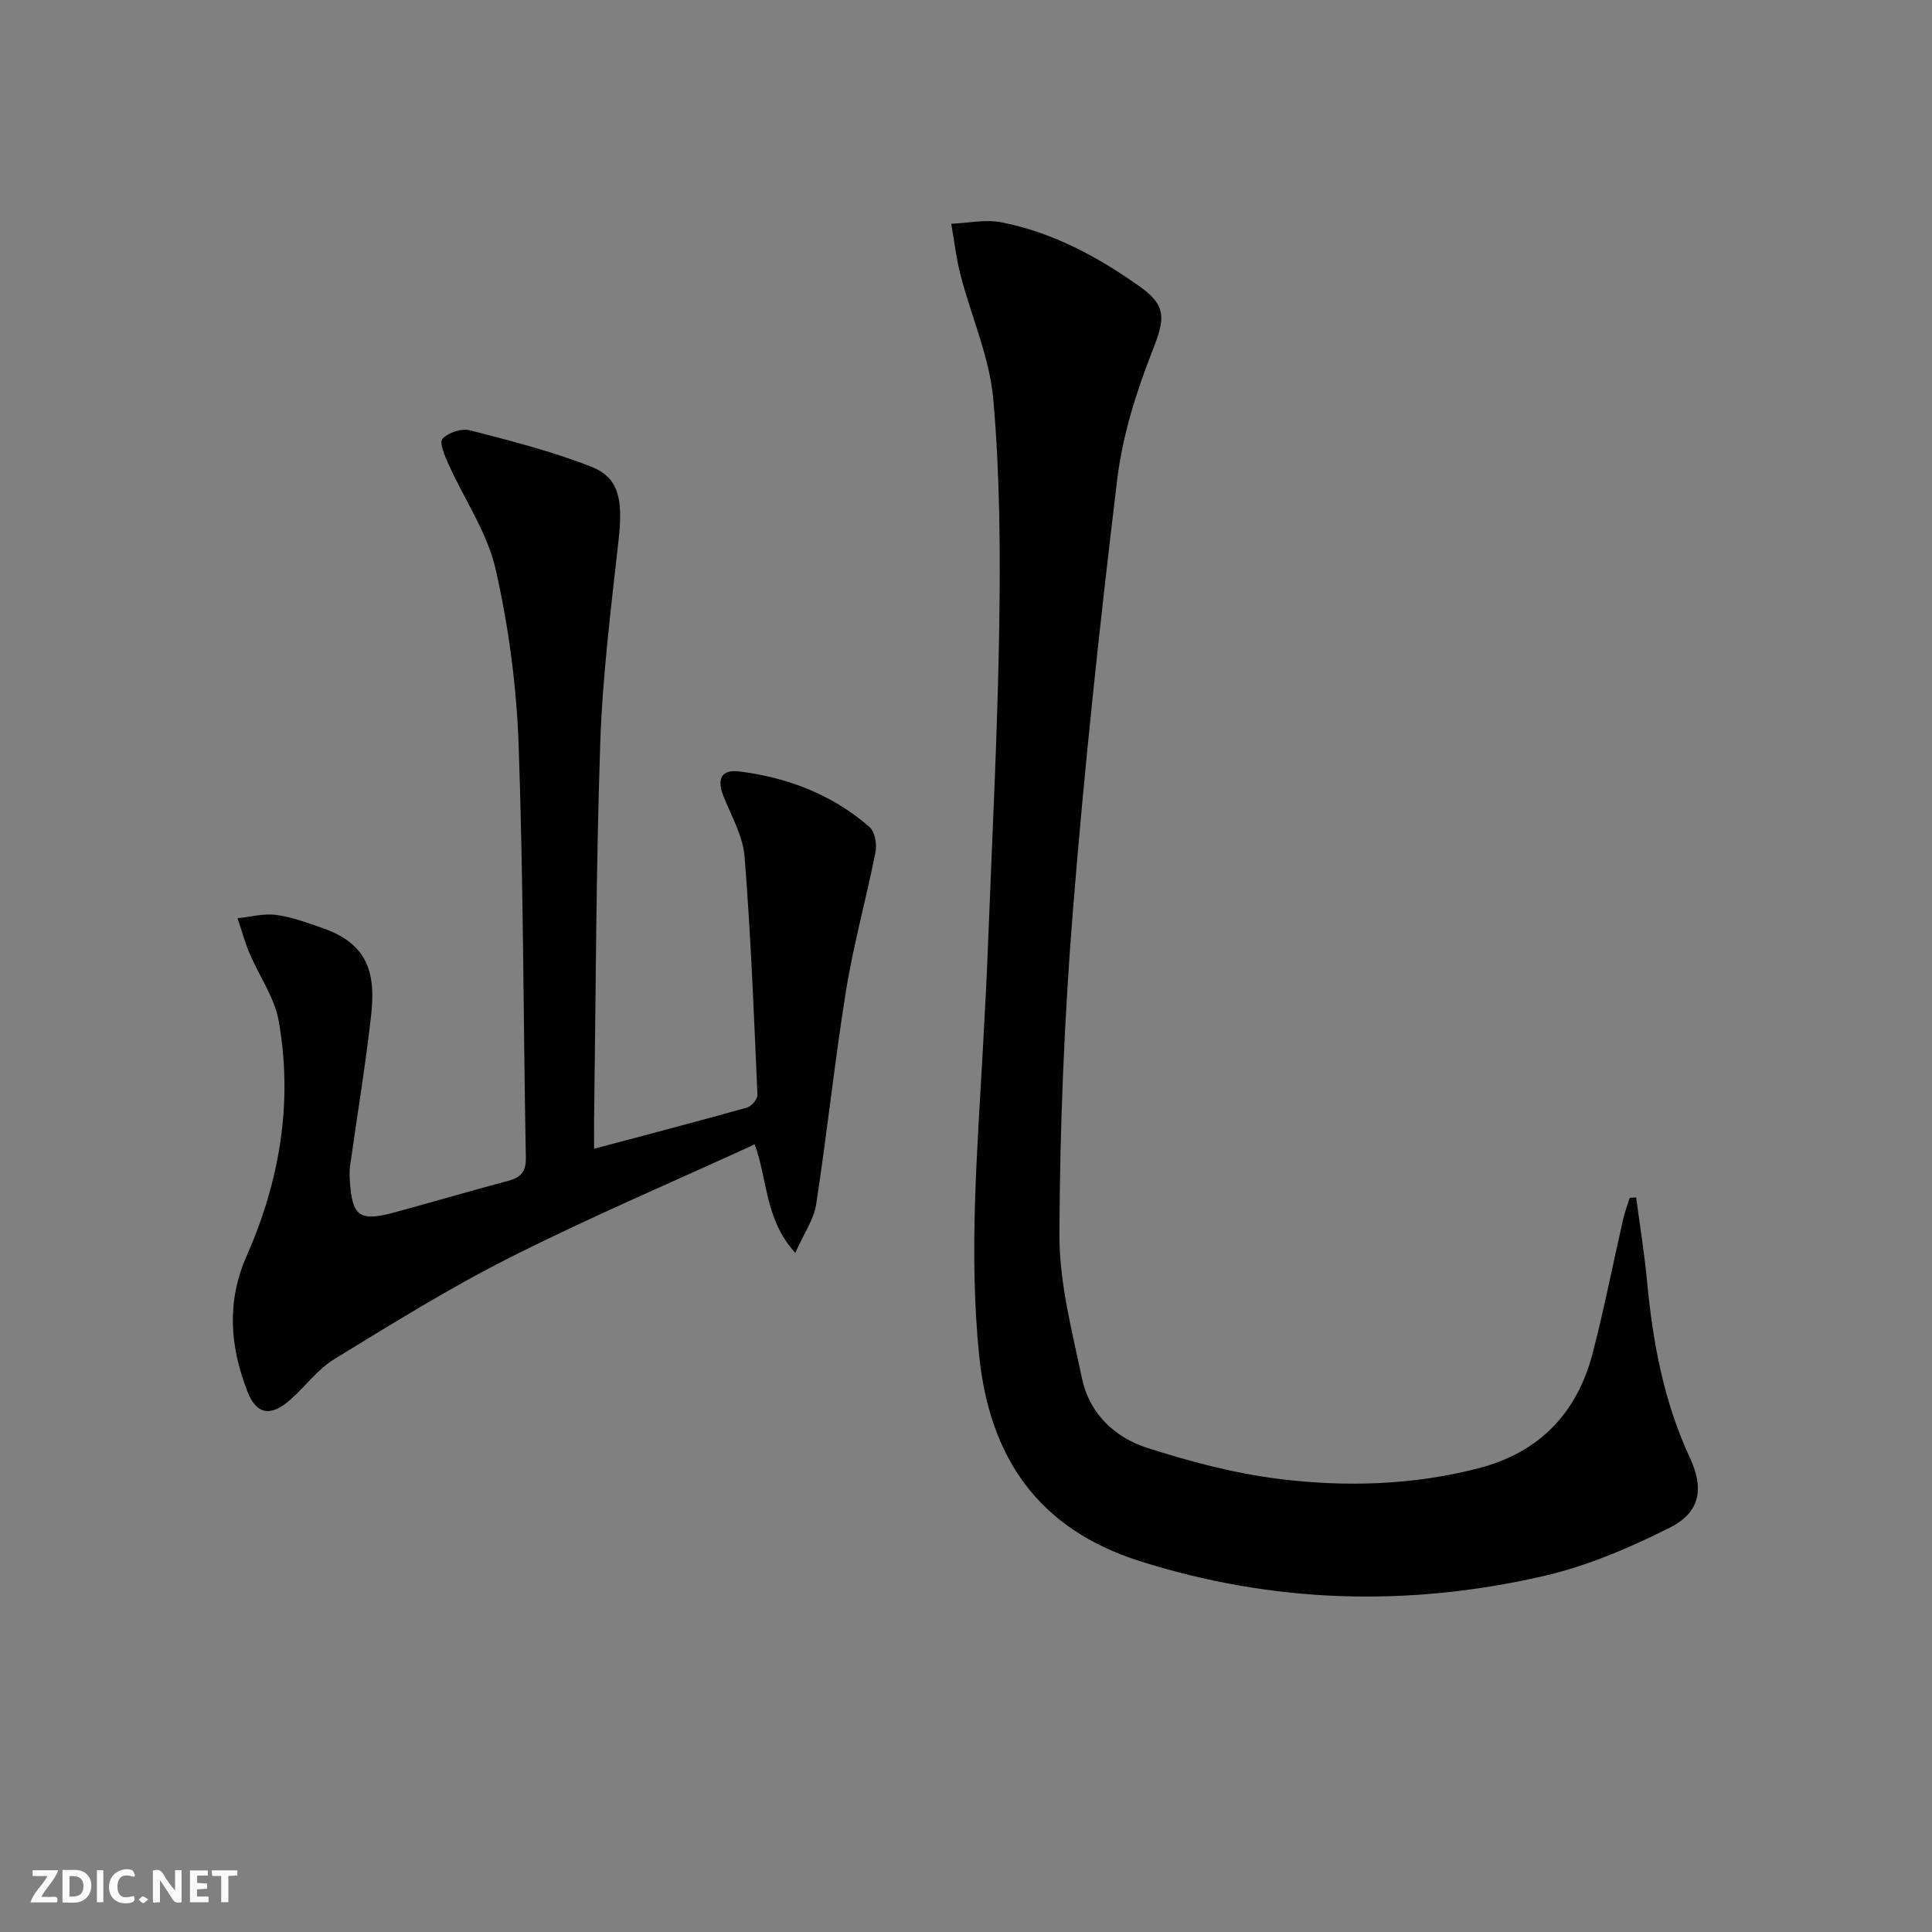
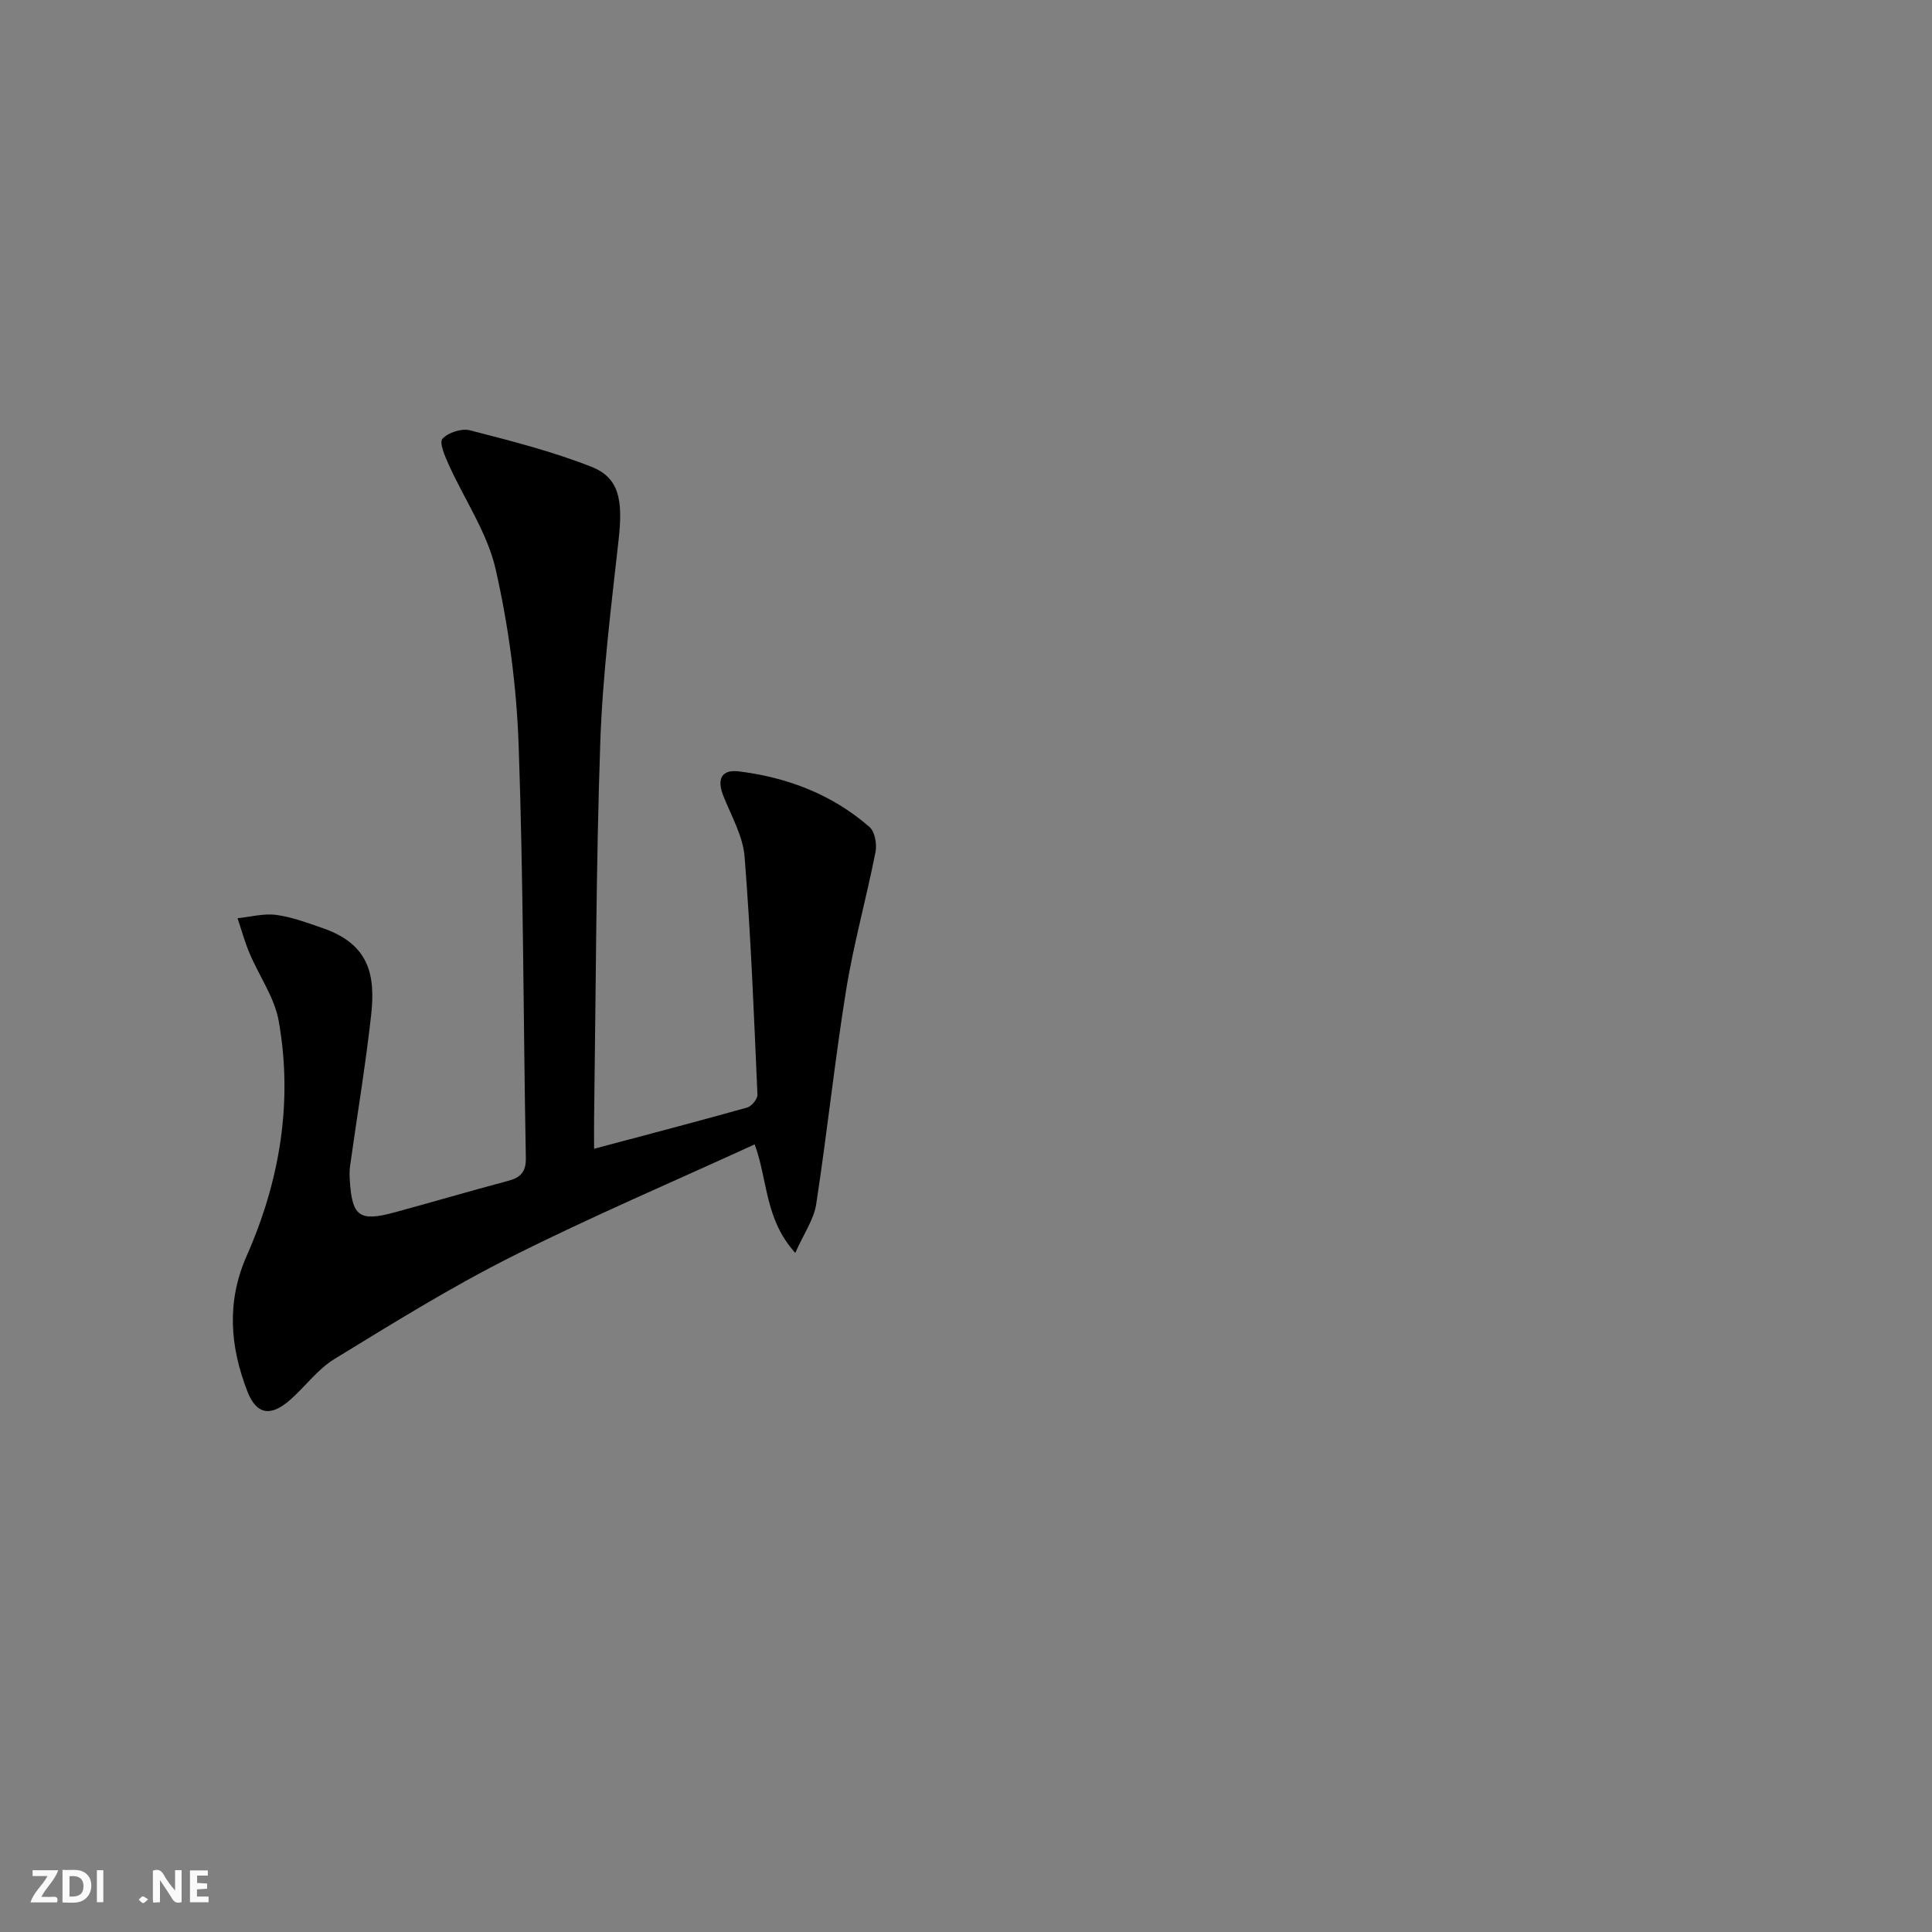
<svg xmlns="http://www.w3.org/2000/svg" enable-background="new 0 0 400 400" viewBox="0 0 400 400">
  <rect x="0" y="0" width="400" height="400" fill="#808080" stroke="none" />
  <g fill="#fbfafa">
    <path d="m37.59 393.81c-.92.31-1.52.05-2-.78-.7-1.2-1.52-2.34-2.47-3.78v4.59c-.55.03-.95.05-1.41.07-.03-.37-.06-.64-.06-.91 0-1.91 0-3.81 0-5.7 1.13-.41 1.77-.03 2.29.91.62 1.11 1.38 2.14 2.31 3.19v-4.2h1.35v6.61z" />
    <path d="m12.94 393.88v-6.75c1.9.19 3.93-.54 5.37 1.29.8 1.01.78 2.88.03 3.97-1.37 1.97-3.4 1.51-5.4 1.49m1.45-1.22c2.04.12 2.92-.58 2.89-2.21-.03-1.51-.98-2.19-2.89-2z" />
    <path d="m11.81 393.87h-5.49c.68-2.18 2.47-3.48 3.51-5.45h-3.08v-1.21h5.29c-.71 2.13-2.44 3.48-3.47 5.51.86 0 1.63.04 2.39-.01.79-.05 1.14.21.85 1.16" />
    <path d="m39.33 393.86v-6.61h3.7v1.07h-2.22v1.52c.68.04 1.34.09 2.07.13v1.07c-.72.05-1.38.09-2.1.14v1.48h2.4v1.19h-3.85z" />
-     <path d="m27.71 388.56c-1.15-.3-2.46-.61-3.1.64-.37.73-.41 1.93-.06 2.67.63 1.35 1.99.93 3.17.68.35.94-.01 1.32-.93 1.46-1.62.25-3.05-.27-3.76-1.48-.73-1.25-.6-3.03.31-4.17.88-1.11 2.71-1.7 4-1.16.32.13.44.74.65 1.12-.1.08-.19.16-.28.24" />
-     <path d="m49.15 387.24v1.07c-.59.02-1.17.05-1.87.08v5.44h-1.48v-5.44h-1.85c-.05-.4-.08-.73-.13-1.15z" />
    <path d="m20.06 387.21h1.33v6.62h-1.33z" />
    <path d="m30.68 393.25c-.49.38-.8.79-1.05.76-.32-.05-.6-.45-.9-.7.26-.24.51-.64.8-.67.29-.04.62.3 1.15.61" />
  </g>
-   <path d="m338.75 247.93c.76 5.77 1.71 11.53 2.25 17.32 1.18 12.63 3.47 24.95 8.87 36.56 2.95 6.34 2.18 11.28-4.11 14.45-8.36 4.21-17.22 7.99-26.29 10.07-28.02 6.42-55.99 5.62-83.55-3.14-20.84-6.63-31.04-21.24-33.21-42.69-2.13-21.16-.37-42.18.78-63.25.41-7.47.82-14.94 1.1-22.42.83-21.6 1.95-43.21 2.29-64.82.24-15.76.15-31.6-1.22-47.28-.76-8.71-4.55-17.14-6.78-25.75-.9-3.48-1.3-7.1-1.93-10.65 3.47-.14 7.08-.96 10.4-.3 10.61 2.09 20 7.15 28.73 13.37 5.58 3.98 5.06 6.75 2.56 13.11-3.36 8.55-6.22 17.6-7.32 26.67-3.59 29.66-6.78 59.39-9.17 89.17-1.79 22.35-2.72 44.82-2.81 67.24-.04 9.94 2.61 19.97 4.68 29.82 1.51 7.2 6.75 12.19 13.45 14.34 8.93 2.87 18.16 5.32 27.45 6.46 13.72 1.69 27.55 1.29 41.11-2.2 12.63-3.25 20.46-11.38 23.7-23.8 2.39-9.13 4.18-18.42 6.29-27.63.35-1.55.92-3.06 1.39-4.58.45-.04.9-.05 1.34-.07z" fill="#000001" />
  <path d="m123 237.84c10.96-2.92 21.36-5.64 31.71-8.54.91-.26 2.15-1.78 2.11-2.67-.72-16.42-1.36-32.86-2.66-49.25-.34-4.29-2.75-8.45-4.4-12.6-1.35-3.4-.47-5.53 3.24-5.07 10.06 1.25 19.32 4.78 27.03 11.52 1.11.97 1.56 3.56 1.23 5.19-1.88 9.55-4.53 18.96-6.08 28.56-2.38 14.74-3.93 29.61-6.2 44.36-.49 3.16-2.56 6.08-4.33 10.06-6.35-7.04-5.66-15.02-8.4-22.47-16.93 7.76-33.9 14.99-50.35 23.26-12.59 6.33-24.62 13.81-36.66 21.18-3.47 2.12-6.03 5.69-9.15 8.44-4.03 3.56-7 3.12-8.89-1.78-3.57-9.24-4.34-18.47-.13-28.01 6.85-15.51 9.62-31.84 6.63-48.65-.87-4.87-4.06-9.32-6.04-14.02-.99-2.34-1.66-4.82-2.48-7.24 2.67-.27 5.4-1.03 7.99-.69 3.25.43 6.43 1.63 9.57 2.71 9.73 3.35 11.03 9.7 10.09 18.13-1.16 10.38-2.89 20.7-4.34 31.05-.14.98-.13 2-.07 2.99.46 7.56 1.96 8.69 9.27 6.71 7.84-2.13 15.64-4.43 23.49-6.52 2.63-.7 3.75-1.86 3.69-4.81-.53-28.47-.49-56.95-1.49-85.4-.43-12.2-2.06-24.52-4.76-36.42-1.72-7.56-6.46-14.42-9.71-21.65-.78-1.73-2.02-4.59-1.31-5.36 1.18-1.3 3.96-2.2 5.68-1.76 8.48 2.18 17.03 4.35 25.16 7.55 5.74 2.26 6.55 6.82 5.65 14.98-1.55 14.02-3.33 28.06-3.81 42.14-.89 25.95-.91 51.93-1.28 77.9-.02 1.8 0 3.6 0 6.18z" fill="#000001" />
</svg>